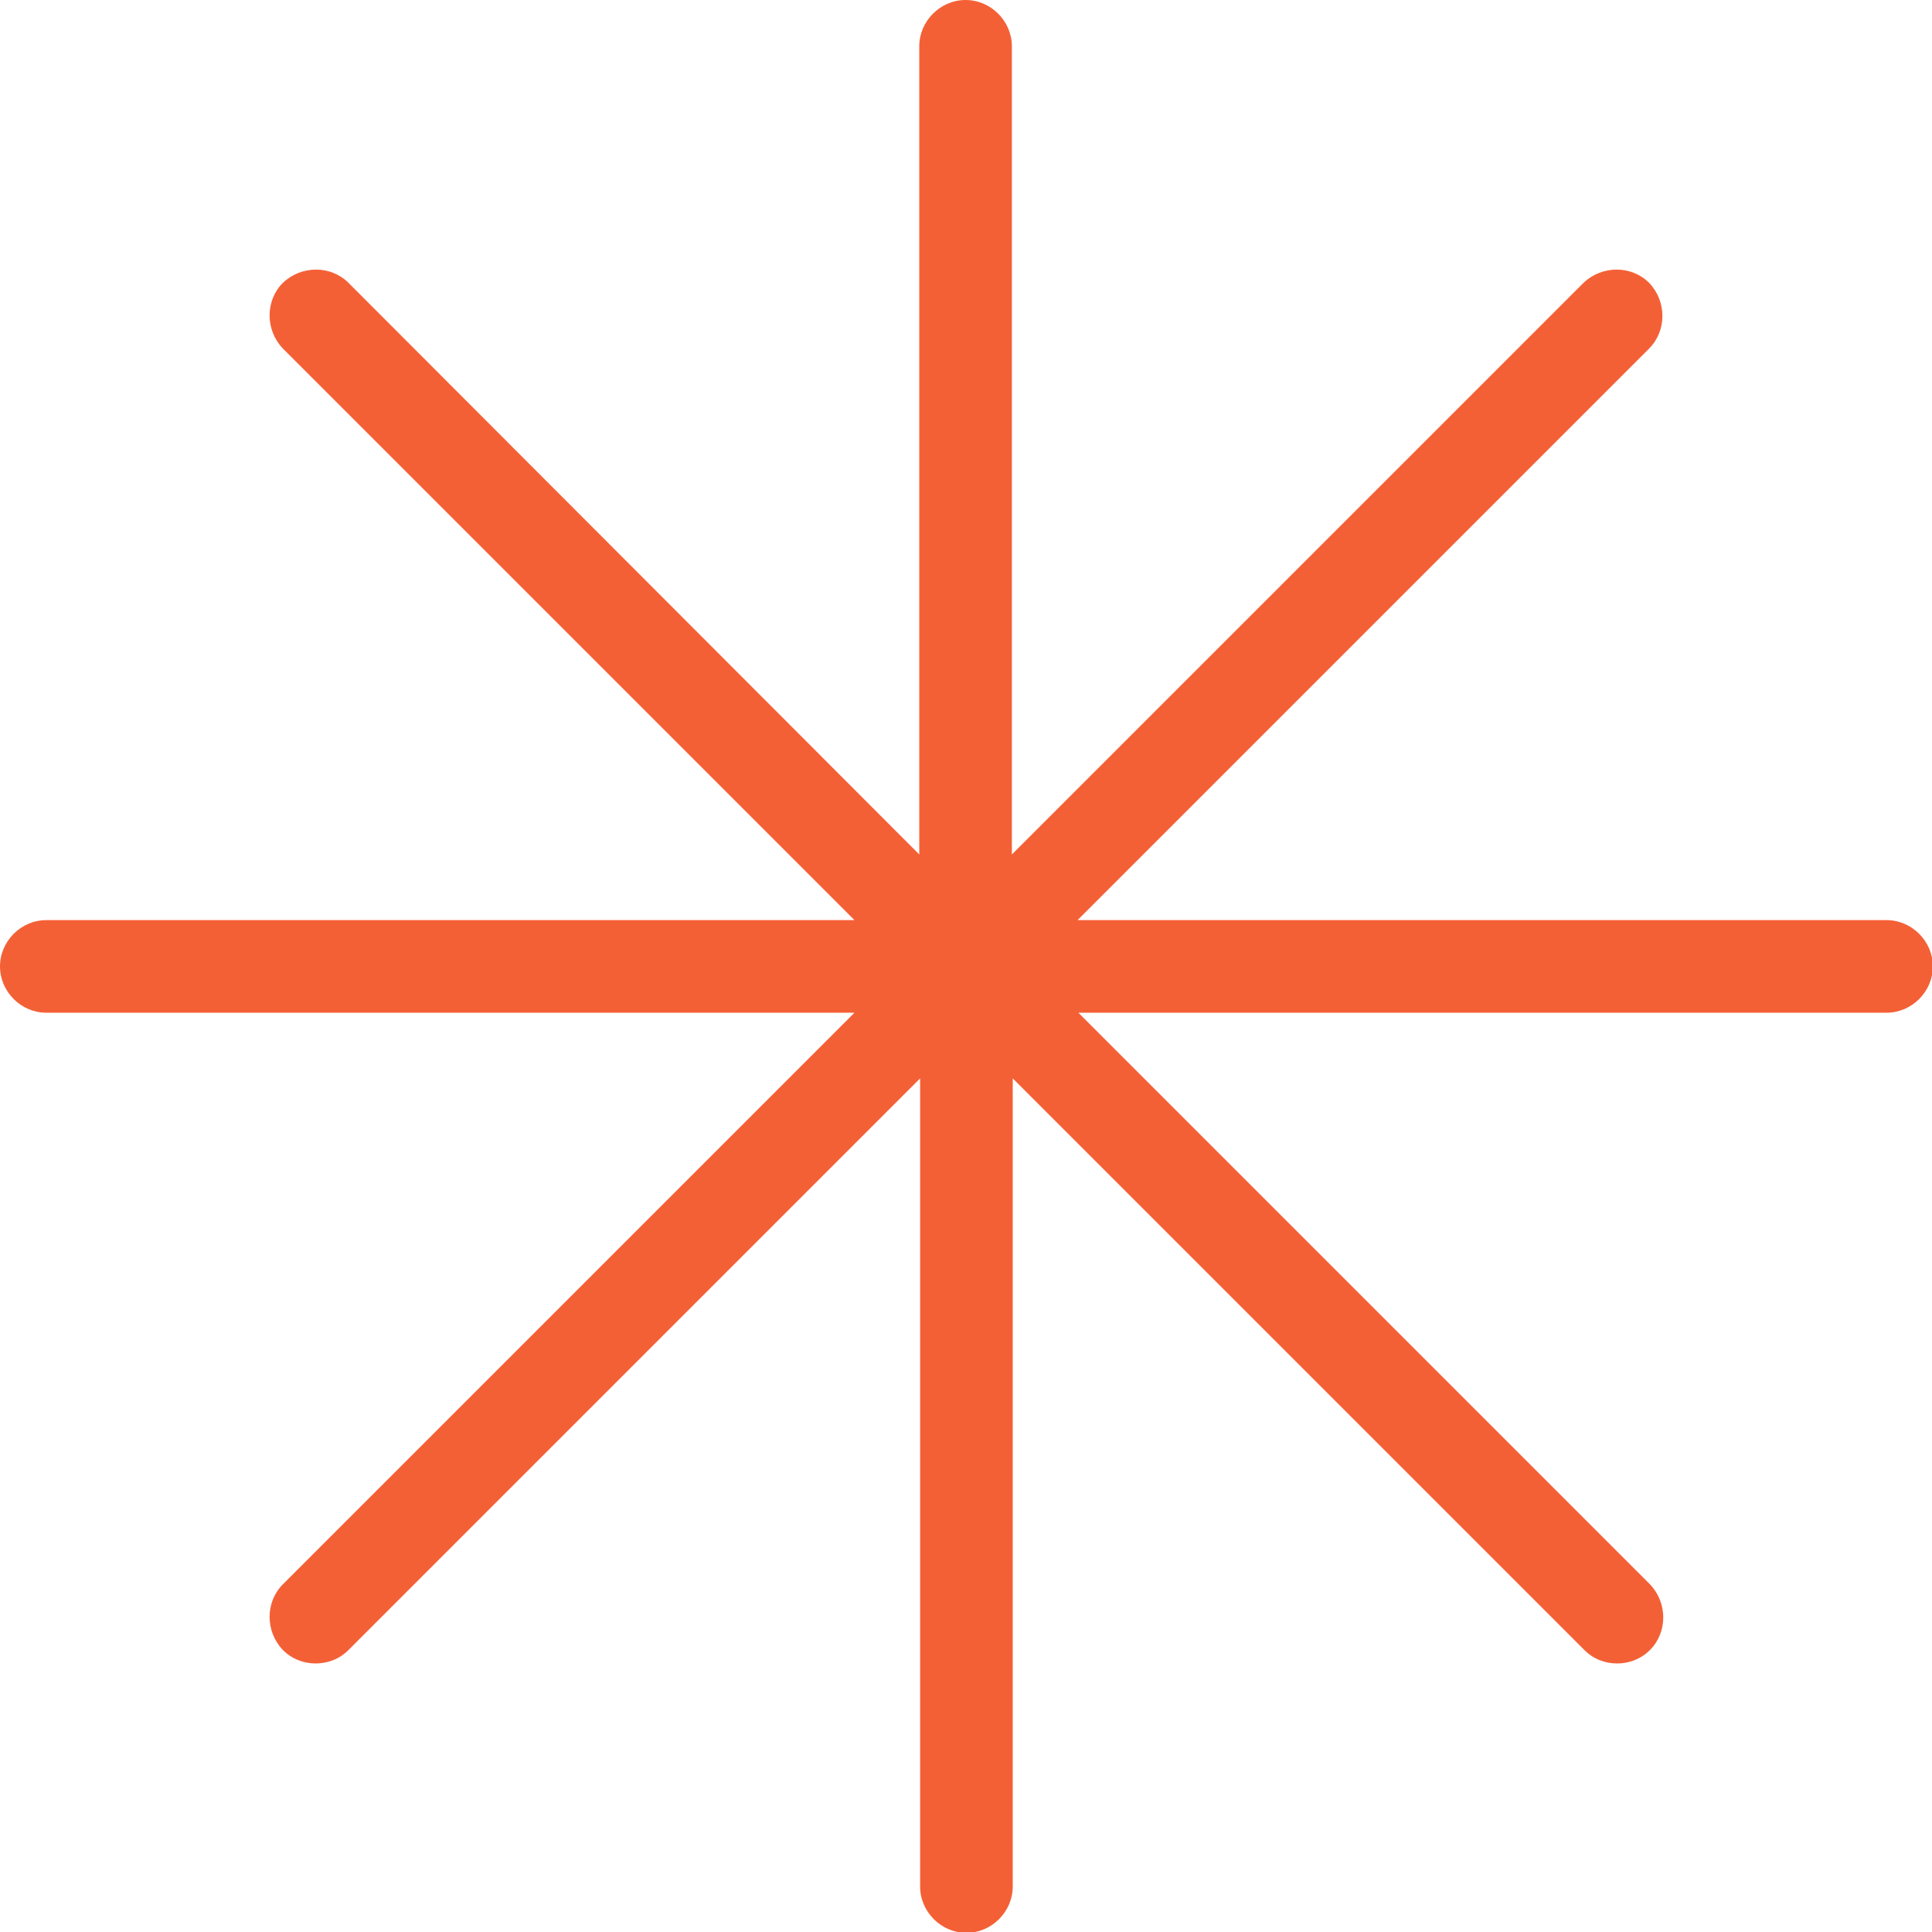
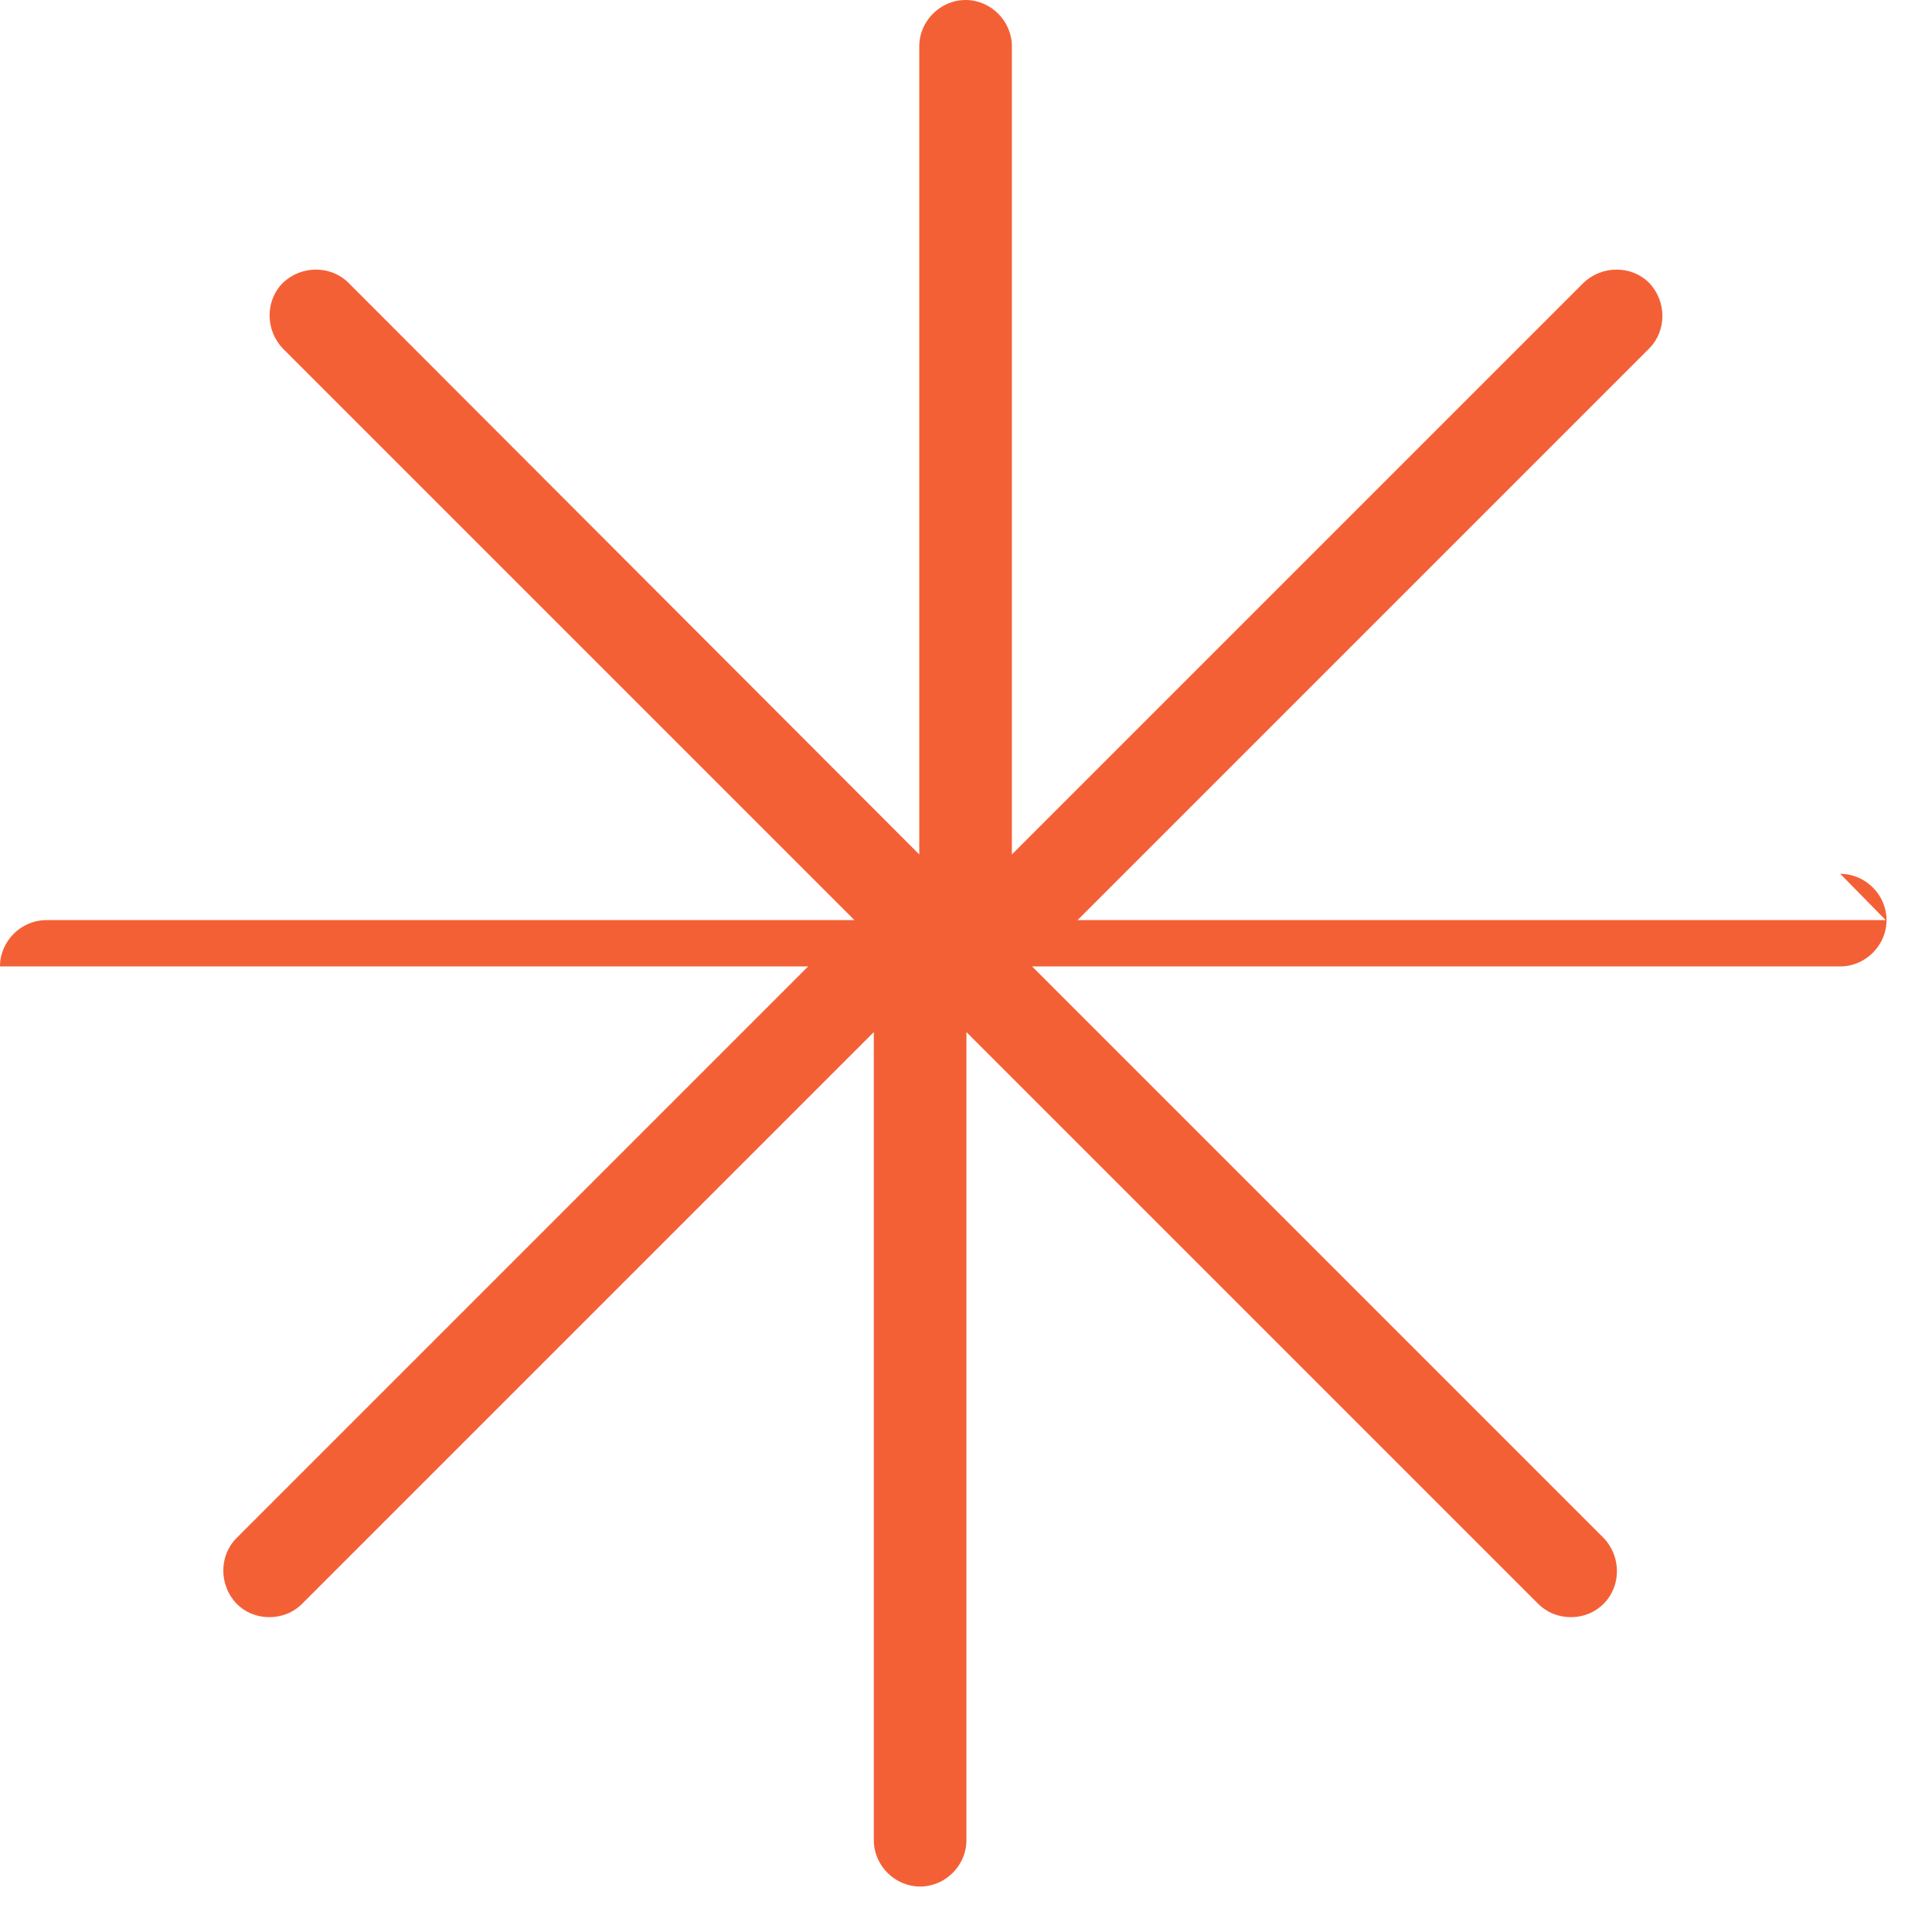
<svg xmlns="http://www.w3.org/2000/svg" id="Layer_1" viewBox="0 0 22.95 22.95">
  <defs>
    <style>.cls-1{fill:#f46036;stroke-width:0px;}</style>
  </defs>
-   <path class="cls-1" d="m22.4,10.93h-9.6l6.79-6.79c.21-.21.21-.56,0-.78-.21-.21-.56-.21-.78,0l-6.79,6.79V.55c0-.3-.25-.55-.55-.55s-.55.25-.55.55v9.6L4.14,3.36c-.21-.21-.56-.21-.78,0-.21.21-.21.56,0,.78l6.79,6.79H.55c-.3,0-.55.25-.55.55s.25.55.55.55h9.6l-6.79,6.79c-.21.21-.21.56,0,.78.11.11.25.16.39.16s.28-.05.39-.16l6.79-6.79v9.6c0,.3.25.55.55.55s.55-.25.55-.55v-9.6l6.79,6.79c.11.11.25.16.39.16s.28-.05.39-.16c.21-.21.21-.56,0-.78l-6.79-6.79h9.6c.3,0,.55-.25.55-.55s-.25-.55-.55-.55Z" />
+   <path class="cls-1" d="m22.4,10.93h-9.6l6.79-6.79c.21-.21.21-.56,0-.78-.21-.21-.56-.21-.78,0l-6.79,6.79V.55c0-.3-.25-.55-.55-.55s-.55.25-.55.55v9.6L4.14,3.36c-.21-.21-.56-.21-.78,0-.21.21-.21.56,0,.78l6.79,6.79H.55c-.3,0-.55.25-.55.55h9.6l-6.79,6.79c-.21.21-.21.56,0,.78.11.11.25.16.39.16s.28-.05.39-.16l6.79-6.79v9.6c0,.3.25.55.55.55s.55-.25.55-.55v-9.6l6.79,6.79c.11.11.25.16.39.16s.28-.05.39-.16c.21-.21.21-.56,0-.78l-6.79-6.79h9.6c.3,0,.55-.25.55-.55s-.25-.55-.55-.55Z" />
</svg>